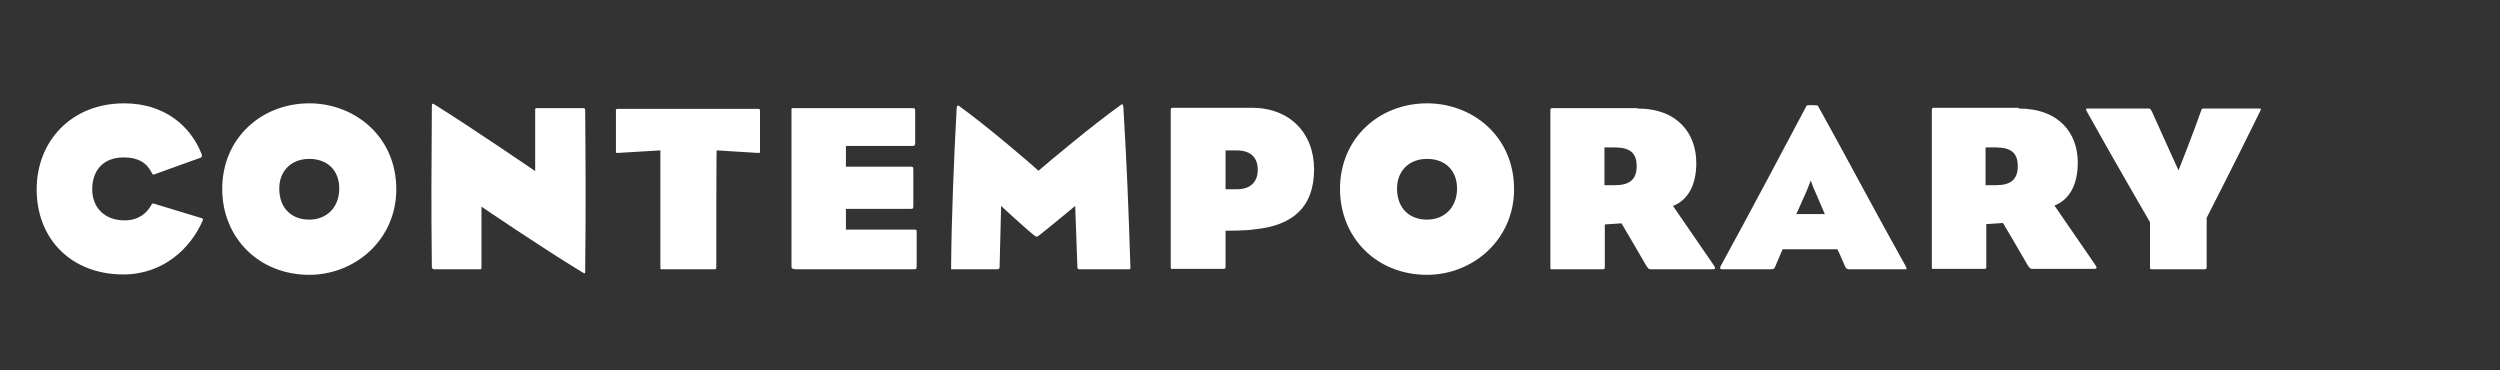
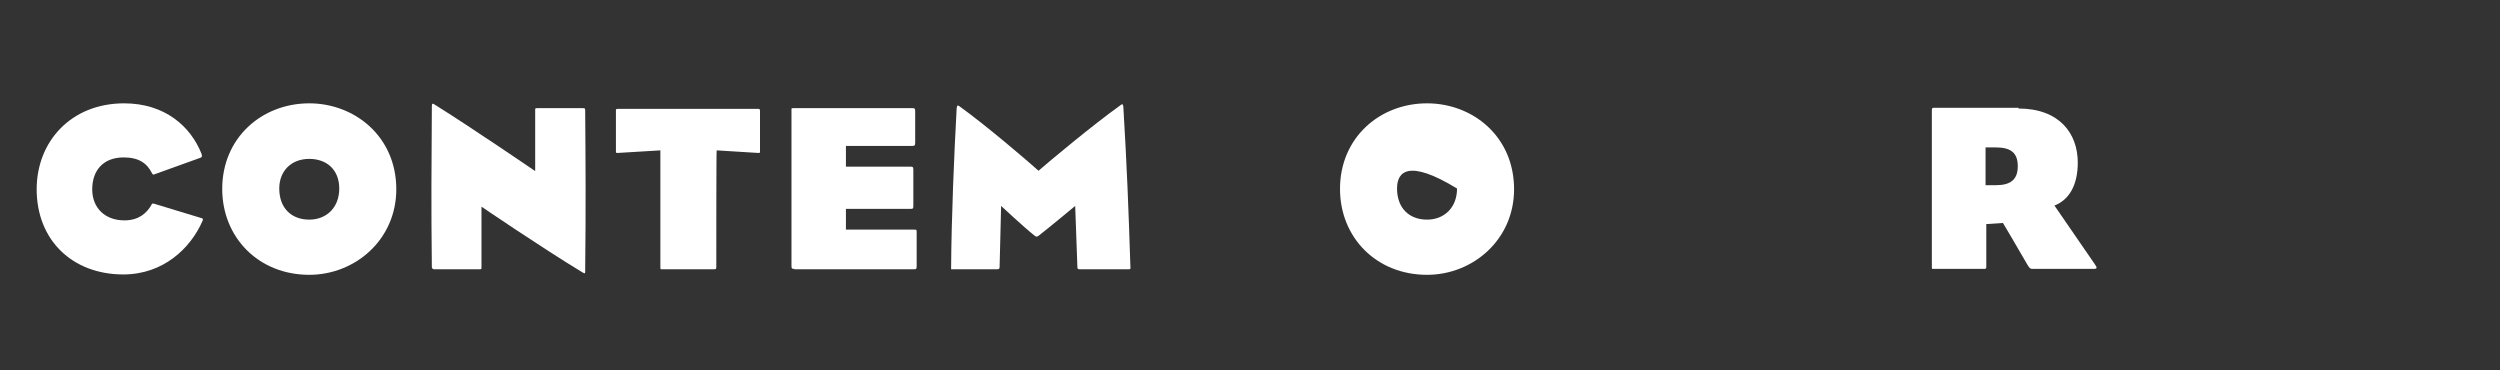
<svg xmlns="http://www.w3.org/2000/svg" version="1.1" id="Layer_1" x="0px" y="0px" viewBox="0 0 675 100" enable-background="new 0 0 675 100" xml:space="preserve">
  <rect x="0" y="0" width="675" height="100" fill="#333333" stroke="none" />
  <g>
    <path fill="#FFFFFF" d="M41.6,55l12.5,3.8c0.7,0.1,0.8,0.4,0.6,0.8c-3.2,7.4-10.6,14.5-21.4,14.5c-13.8,0-23.4-9.3-23.4-23   c0-12.9,9.3-23.2,23.6-23.2c11.1,0,18,6.3,20.9,13.6c0.3,0.8,0,1-0.3,1.1l-12.5,4.5c-0.4,0.1-0.4-0.1-0.6-0.4   c-1.3-2.6-3.5-4.2-7.6-4.2c-5.5,0-8.5,3.5-8.5,8.6c0,5.1,3.5,8.4,8.7,8.4c3.8,0,6-1.9,7.3-4.2C41,55,41.1,54.9,41.6,55z" />
    <path fill="#FFFFFF" d="M107,51.1c0,13.6-11.1,23.1-23.5,23.1C69.8,74.2,60,64.1,60,51c0-13.8,10.7-23.1,23.5-23.1   C95.7,27.9,107,36.8,107,51.1z M75.4,50.9c0,5.3,3.3,8.4,8.1,8.4c4.6,0,8.1-3.2,8.1-8.4c0-4.9-3.2-8-8.1-8   C78.5,42.9,75.4,46.3,75.4,50.9z" />
    <path fill="#FFFFFF" d="M116.6,28.6c0-0.7,0.3-0.7,0.7-0.4c10.1,6.3,27.2,18,27.2,18V30c0-0.7-0.1-0.8,0.6-0.8c4.2,0,7.7,0,12.2,0   c0.7,0,0.7,0.1,0.7,0.8c0.1,12.5,0.2,26.3,0,42.9c0,0.8,0.1,1.2-0.8,0.6C146.3,66.9,130,55.8,130,55.8v16.3c0,0.6,0,0.6-0.6,0.6   c-4.5,0-7.9,0-12.1,0c-0.6,0-0.7-0.4-0.7-0.6C116.4,55.1,116.5,45.6,116.6,28.6z" />
    <path fill="#FFFFFF" d="M193.4,72.1c0,0.5-0.1,0.6-0.6,0.6c-4.5,0-9.7,0-13.9,0c-0.6,0-0.6,0.1-0.6-0.6c0-7.9,0-31.5,0-31.5   l-11.6,0.7c-0.4,0-0.4-0.1-0.4-0.4c0-3.5,0-6.5,0-10.9c0-0.5,0-0.6,0.5-0.6h37.9c0.4,0,0.5,0.1,0.5,0.6c0,4.4,0,7.4,0,10.9   c0,0.4-0.1,0.4-0.4,0.4l-11.3-0.7C193.4,40.5,193.4,67.1,193.4,72.1z" />
    <path fill="#FFFFFF" d="M214.5,72.6c-0.7,0-0.8-0.1-0.8-0.9c0-11.2,0-29.6,0-41.9c0-0.6-0.1-0.6,0.7-0.6h31.9   c0.7,0,0.8,0.1,0.8,0.9c0,3.1,0,5.7,0,8.4c0,0.7-0.1,0.9-0.8,0.9h-17.9v5.6h17.4c0.7,0,0.8,0.1,0.8,0.9c0,3.1,0,7.2,0,9.7   c0,0.7-0.1,0.8-0.8,0.8h-17.4V62h18.4c0.7,0,0.7,0,0.7,0.8c0,3.2,0,6.3,0,9c0,0.8-0.1,0.9-0.7,0.9H214.5z" />
    <path fill="#FFFFFF" d="M305.2,71.8c0,0.5,0.2,0.9-0.4,0.9c-4.2,0-8.8,0-13.3,0c-0.5,0-0.6-0.2-0.6-0.5l-0.6-16.6   c0,0-7.1,5.9-9.8,8c-0.6,0.4-0.6,0.4-1.2,0c-2.9-2.3-9-8-9-8l-0.4,16.2c0,0.8-0.1,0.9-0.8,0.9c-4.5,0-7.6,0-11.7,0   c-0.6,0-0.6,0.2-0.6-0.4c0.1-13.7,0.8-30.3,1.5-43.1c0.1-0.8,0.3-0.9,0.9-0.4c7.2,5.2,18.2,14.6,21.2,17.3   c3.1-2.7,14.6-12.3,22-17.6c0.6-0.5,0.8-0.5,0.9,0.3C304.3,45.5,304.7,56.4,305.2,71.8z" />
-     <path fill="#FFFFFF" d="M330.9,62.3c0,0,0,4.7,0,9.7c0,0.5-0.1,0.6-0.6,0.6c-4.5,0-9.5,0-13.6,0c-0.6,0-0.6,0.1-0.6-0.6   c0-7.9,0-14.5,0-21.1c0-7.1,0-13.2,0-21.2c0-0.6,0.3-0.6,0.6-0.6h21.3c10.2,0,16.8,6.8,16.8,16.6c0,10.5-6.1,15.2-15.9,16.2   C336.7,62.3,330.9,62.3,330.9,62.3z M330.9,40.5v10.6h3.1c4,0,5.6-2.4,5.6-5.2c0-3.1-1.6-5.3-5.8-5.3H330.9z" />
-     <path fill="#FFFFFF" d="M408.8,51.1c0,13.6-11.1,23.1-23.5,23.1c-13.7,0-23.5-10.1-23.5-23.2c0-13.8,10.7-23.1,23.5-23.1   C397.6,27.9,408.8,36.8,408.8,51.1z M377.2,50.9c0,5.3,3.3,8.4,8.1,8.4c4.6,0,8.1-3.2,8.1-8.4c0-4.9-3.2-8-8.1-8   C380.3,42.9,377.2,46.3,377.2,50.9z" />
-     <path fill="#FFFFFF" d="M442.1,29.3c10.9,0,15.9,6.8,15.9,14.7c0,5.9-2.2,10-6.3,11.6c1.8,2.6,6.5,9.4,10.6,15.4   c1.1,1.5,1,1.7-0.1,1.7h-16.4c-0.6,0-0.8-0.1-1.5-1.3c-2.4-4.2-6.5-11.1-6.5-11.1l-4.5,0.3c0,0,0,6.5,0,11.5c0,0.5-0.1,0.6-0.6,0.6   c-4.5,0-9.3,0-13.5,0c-0.6,0-0.6,0.1-0.6-0.6c0-7.9,0-14.5,0-21.1c0-7.1,0-13.2,0-21.2c0-0.6,0.3-0.6,0.6-0.6H442.1z M436,50   c3.7,0,5.9-1.3,5.9-5.1c0-3.6-1.8-5.1-6-5.1h-2.7V50H436z" />
-     <path fill="#FFFFFF" d="M481.3,67.3c-0.8,1.8-1.3,3.1-2,4.7c-0.3,0.6-0.4,0.7-1.3,0.7c-4.6,0-8.3,0-13.1,0c-0.5,0-0.6-0.3-0.3-0.9   c7.7-14,17.3-32.2,23.2-43.3c0.1-0.2,2.9-0.1,3,0c6.7,12,15.8,29.2,23.7,43.3c0.4,0.9,0.4,0.9-0.3,0.9c-3.4,0-9.5,0-15,0   c-0.3,0-0.6-0.1-0.9-0.5c-0.8-1.7-1.4-3.3-2.2-4.9H481.3z M492.7,57.8c0,0-1.6-3.8-2.8-6.5c-0.6-1.3-1-2.6-1-2.6s-0.4,1.2-1,2.6   c-1.2,2.8-2.9,6.5-2.9,6.5H492.7z" />
+     <path fill="#FFFFFF" d="M408.8,51.1c0,13.6-11.1,23.1-23.5,23.1c-13.7,0-23.5-10.1-23.5-23.2c0-13.8,10.7-23.1,23.5-23.1   C397.6,27.9,408.8,36.8,408.8,51.1z M377.2,50.9c0,5.3,3.3,8.4,8.1,8.4c4.6,0,8.1-3.2,8.1-8.4C380.3,42.9,377.2,46.3,377.2,50.9z" />
    <path fill="#FFFFFF" d="M545,29.3C556,29.3,561,36,561,43.9c0,5.9-2.2,10-6.3,11.6c1.8,2.6,6.5,9.4,10.6,15.4   c1.1,1.5,1,1.7-0.1,1.7h-16.4c-0.6,0-0.8-0.1-1.5-1.3c-2.4-4.2-6.5-11.1-6.5-11.1l-4.5,0.3c0,0,0,6.5,0,11.5c0,0.5-0.1,0.6-0.6,0.6   c-4.5,0-9.3,0-13.5,0c-0.6,0-0.6,0.1-0.6-0.6c0-7.9,0-14.5,0-21.1c0-7.1,0-13.2,0-21.2c0-0.6,0.3-0.6,0.6-0.6H545z M538.9,50   c3.7,0,5.9-1.3,5.9-5.1c0-3.6-1.8-5.1-6-5.1h-2.7V50H538.9z" />
-     <path fill="#FFFFFF" d="M595.8,58.8v13c0,0.8,0,0.9-0.7,0.9c-4.2,0-10,0-14.2,0c-0.4,0-0.4-0.1-0.4-0.9V60c0,0-10.1-17.4-17-29.8   c-0.4-0.9-0.4-0.9,0.4-0.9H580c0.5,0,0.6,0,1.1,1c2.4,5.4,7.1,15.7,7.1,15.7s4.2-10.6,6.1-16.1c0.2-0.6,0.2-0.6,1-0.6h14.5   c0.9,0,0.7,0.1,0.4,0.8C604.1,42.6,595.8,58.8,595.8,58.8z" />
  </g>
</svg>